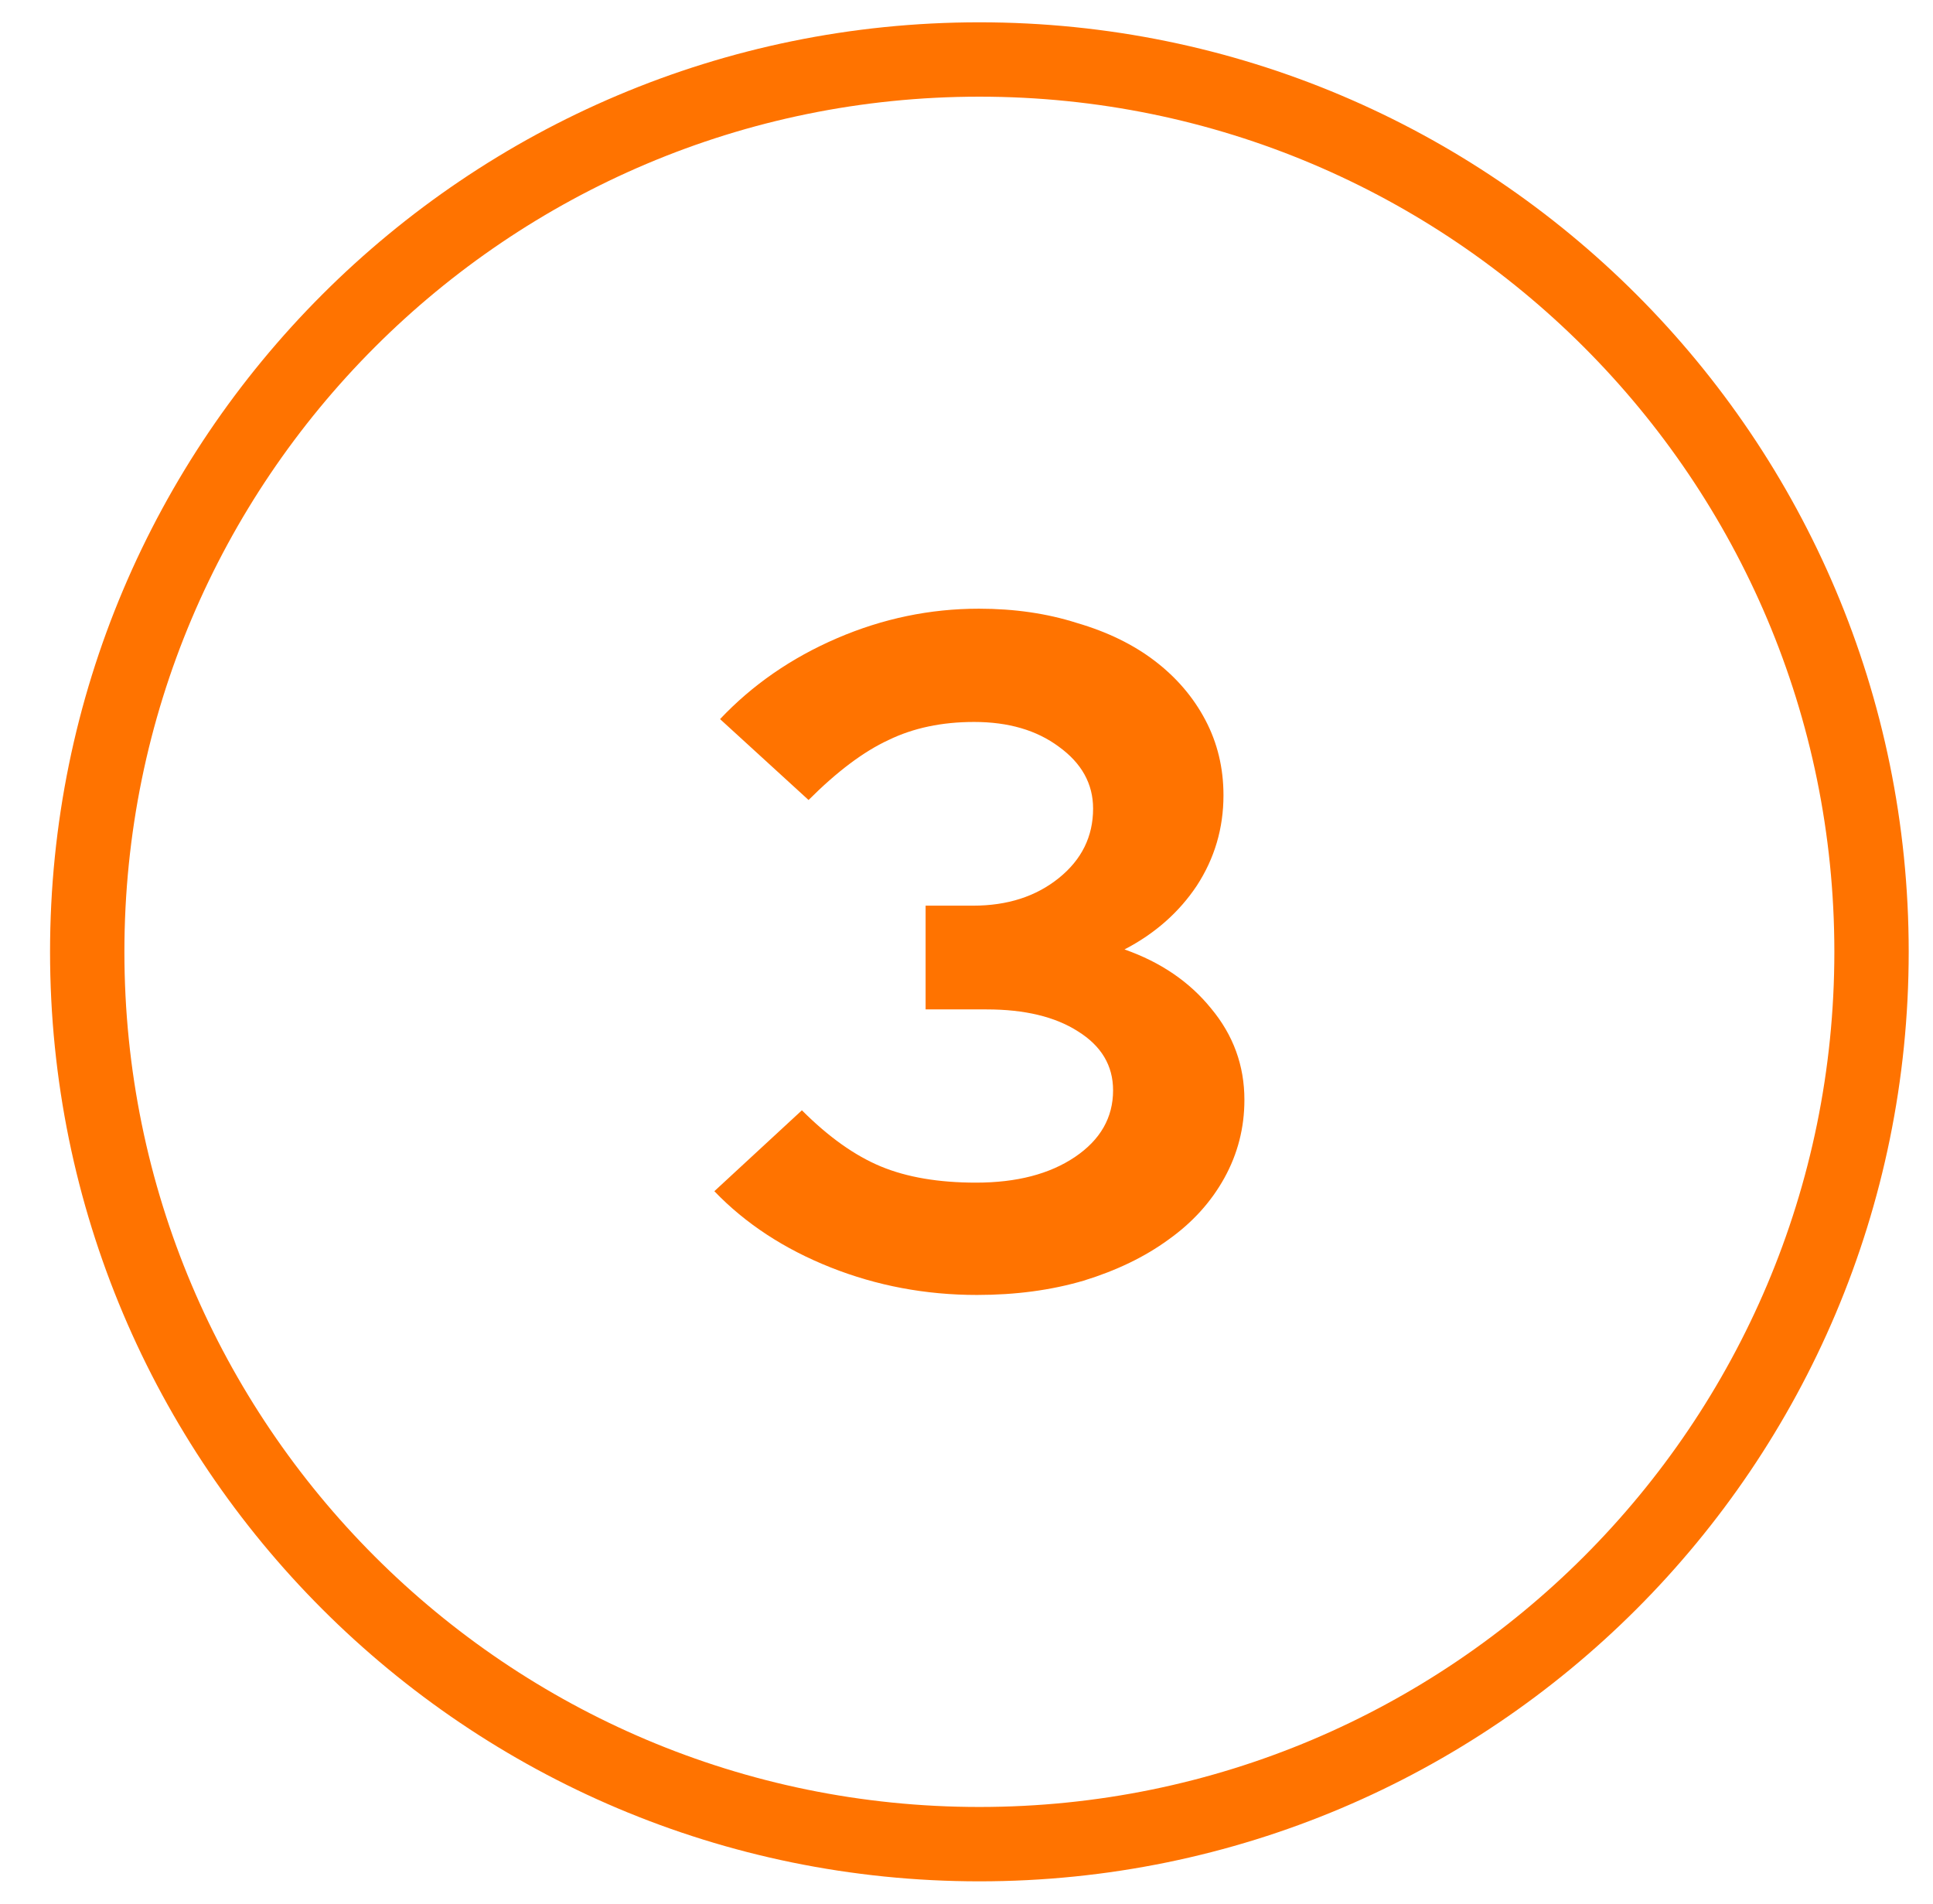
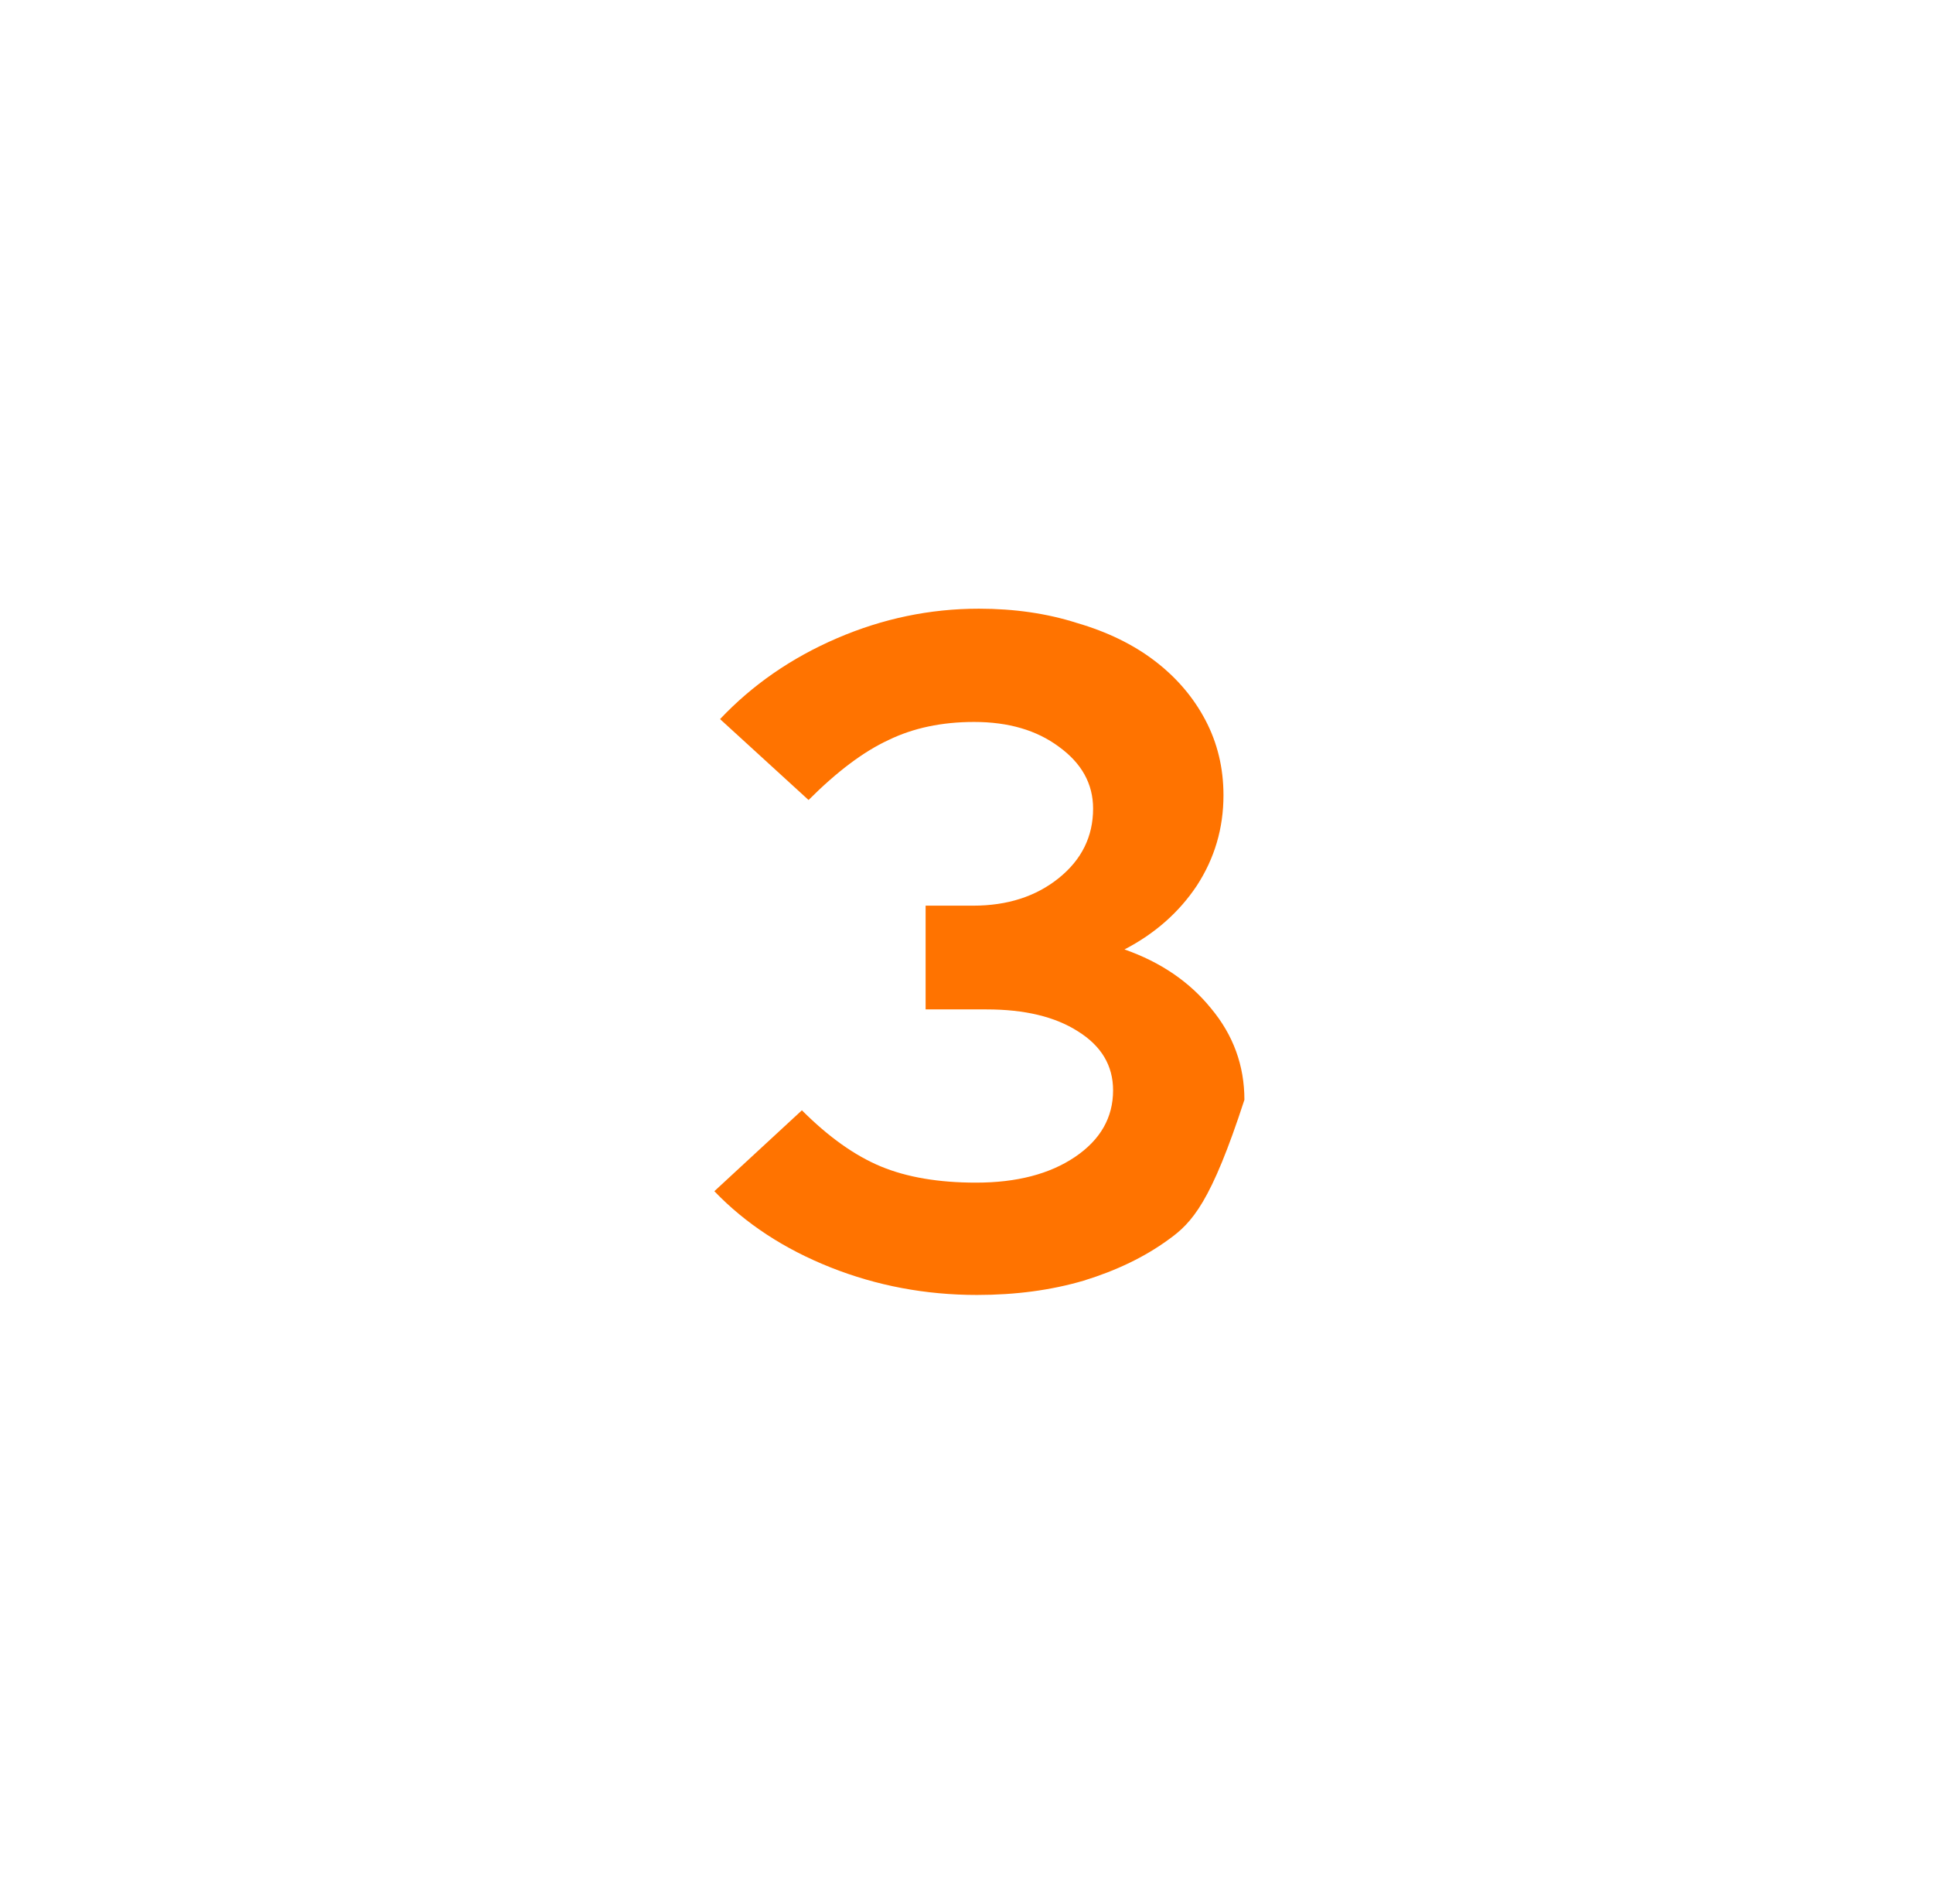
<svg xmlns="http://www.w3.org/2000/svg" width="65" height="64" viewBox="0 0 65 64" fill="none">
  <g clip-path="url(#clip0_4_1359)">
-     <path d="M62.933 32C62.933 48.569 49.502 62 32.933 62C16.364 62 2.933 48.569 2.933 32C2.933 15.432 16.364 2 32.933 2C49.502 2 62.933 15.432 62.933 32Z" stroke="#FF7300" stroke-width="2.5" stroke-miterlimit="10" stroke-linecap="round" stroke-linejoin="round" />
-     <path d="M41.845 36.976C41.845 37.915 41.621 38.789 41.173 39.6C40.725 40.411 40.096 41.104 39.285 41.68C38.496 42.256 37.546 42.715 36.437 43.056C35.349 43.376 34.154 43.536 32.853 43.536C31.125 43.536 29.482 43.227 27.925 42.608C26.368 41.989 25.066 41.136 24.021 40.048L26.965 37.328C27.861 38.224 28.746 38.853 29.621 39.216C30.496 39.579 31.562 39.76 32.821 39.76C34.186 39.76 35.296 39.472 36.149 38.896C37.002 38.32 37.429 37.573 37.429 36.656C37.429 35.824 37.034 35.163 36.245 34.672C35.477 34.181 34.453 33.936 33.173 33.936H31.125V30.448H32.725C33.877 30.448 34.837 30.139 35.605 29.52C36.373 28.901 36.757 28.123 36.757 27.184C36.757 26.352 36.373 25.659 35.605 25.104C34.858 24.549 33.909 24.272 32.757 24.272C31.669 24.272 30.709 24.475 29.877 24.88C29.045 25.264 28.149 25.936 27.189 26.896L24.213 24.176C25.301 23.024 26.613 22.117 28.149 21.456C29.685 20.795 31.274 20.464 32.917 20.464C34.112 20.464 35.21 20.624 36.213 20.944C37.237 21.243 38.112 21.669 38.837 22.224C39.562 22.779 40.128 23.44 40.533 24.208C40.938 24.976 41.141 25.819 41.141 26.736C41.141 27.845 40.842 28.859 40.245 29.776C39.648 30.672 38.837 31.387 37.813 31.92C39.029 32.347 40 33.008 40.725 33.904C41.472 34.8 41.845 35.824 41.845 36.976Z" fill="#FF7300" />
+     <path d="M41.845 36.976C40.725 40.411 40.096 41.104 39.285 41.68C38.496 42.256 37.546 42.715 36.437 43.056C35.349 43.376 34.154 43.536 32.853 43.536C31.125 43.536 29.482 43.227 27.925 42.608C26.368 41.989 25.066 41.136 24.021 40.048L26.965 37.328C27.861 38.224 28.746 38.853 29.621 39.216C30.496 39.579 31.562 39.76 32.821 39.76C34.186 39.76 35.296 39.472 36.149 38.896C37.002 38.32 37.429 37.573 37.429 36.656C37.429 35.824 37.034 35.163 36.245 34.672C35.477 34.181 34.453 33.936 33.173 33.936H31.125V30.448H32.725C33.877 30.448 34.837 30.139 35.605 29.52C36.373 28.901 36.757 28.123 36.757 27.184C36.757 26.352 36.373 25.659 35.605 25.104C34.858 24.549 33.909 24.272 32.757 24.272C31.669 24.272 30.709 24.475 29.877 24.88C29.045 25.264 28.149 25.936 27.189 26.896L24.213 24.176C25.301 23.024 26.613 22.117 28.149 21.456C29.685 20.795 31.274 20.464 32.917 20.464C34.112 20.464 35.21 20.624 36.213 20.944C37.237 21.243 38.112 21.669 38.837 22.224C39.562 22.779 40.128 23.44 40.533 24.208C40.938 24.976 41.141 25.819 41.141 26.736C41.141 27.845 40.842 28.859 40.245 29.776C39.648 30.672 38.837 31.387 37.813 31.92C39.029 32.347 40 33.008 40.725 33.904C41.472 34.8 41.845 35.824 41.845 36.976Z" fill="#FF7300" />
  </g>
  <defs>
    <clipPath id="clip0_4_1359">
      <rect width="64" height="64" fill="white" transform="translate(0.933)" />
    </clipPath>
  </defs>
</svg>